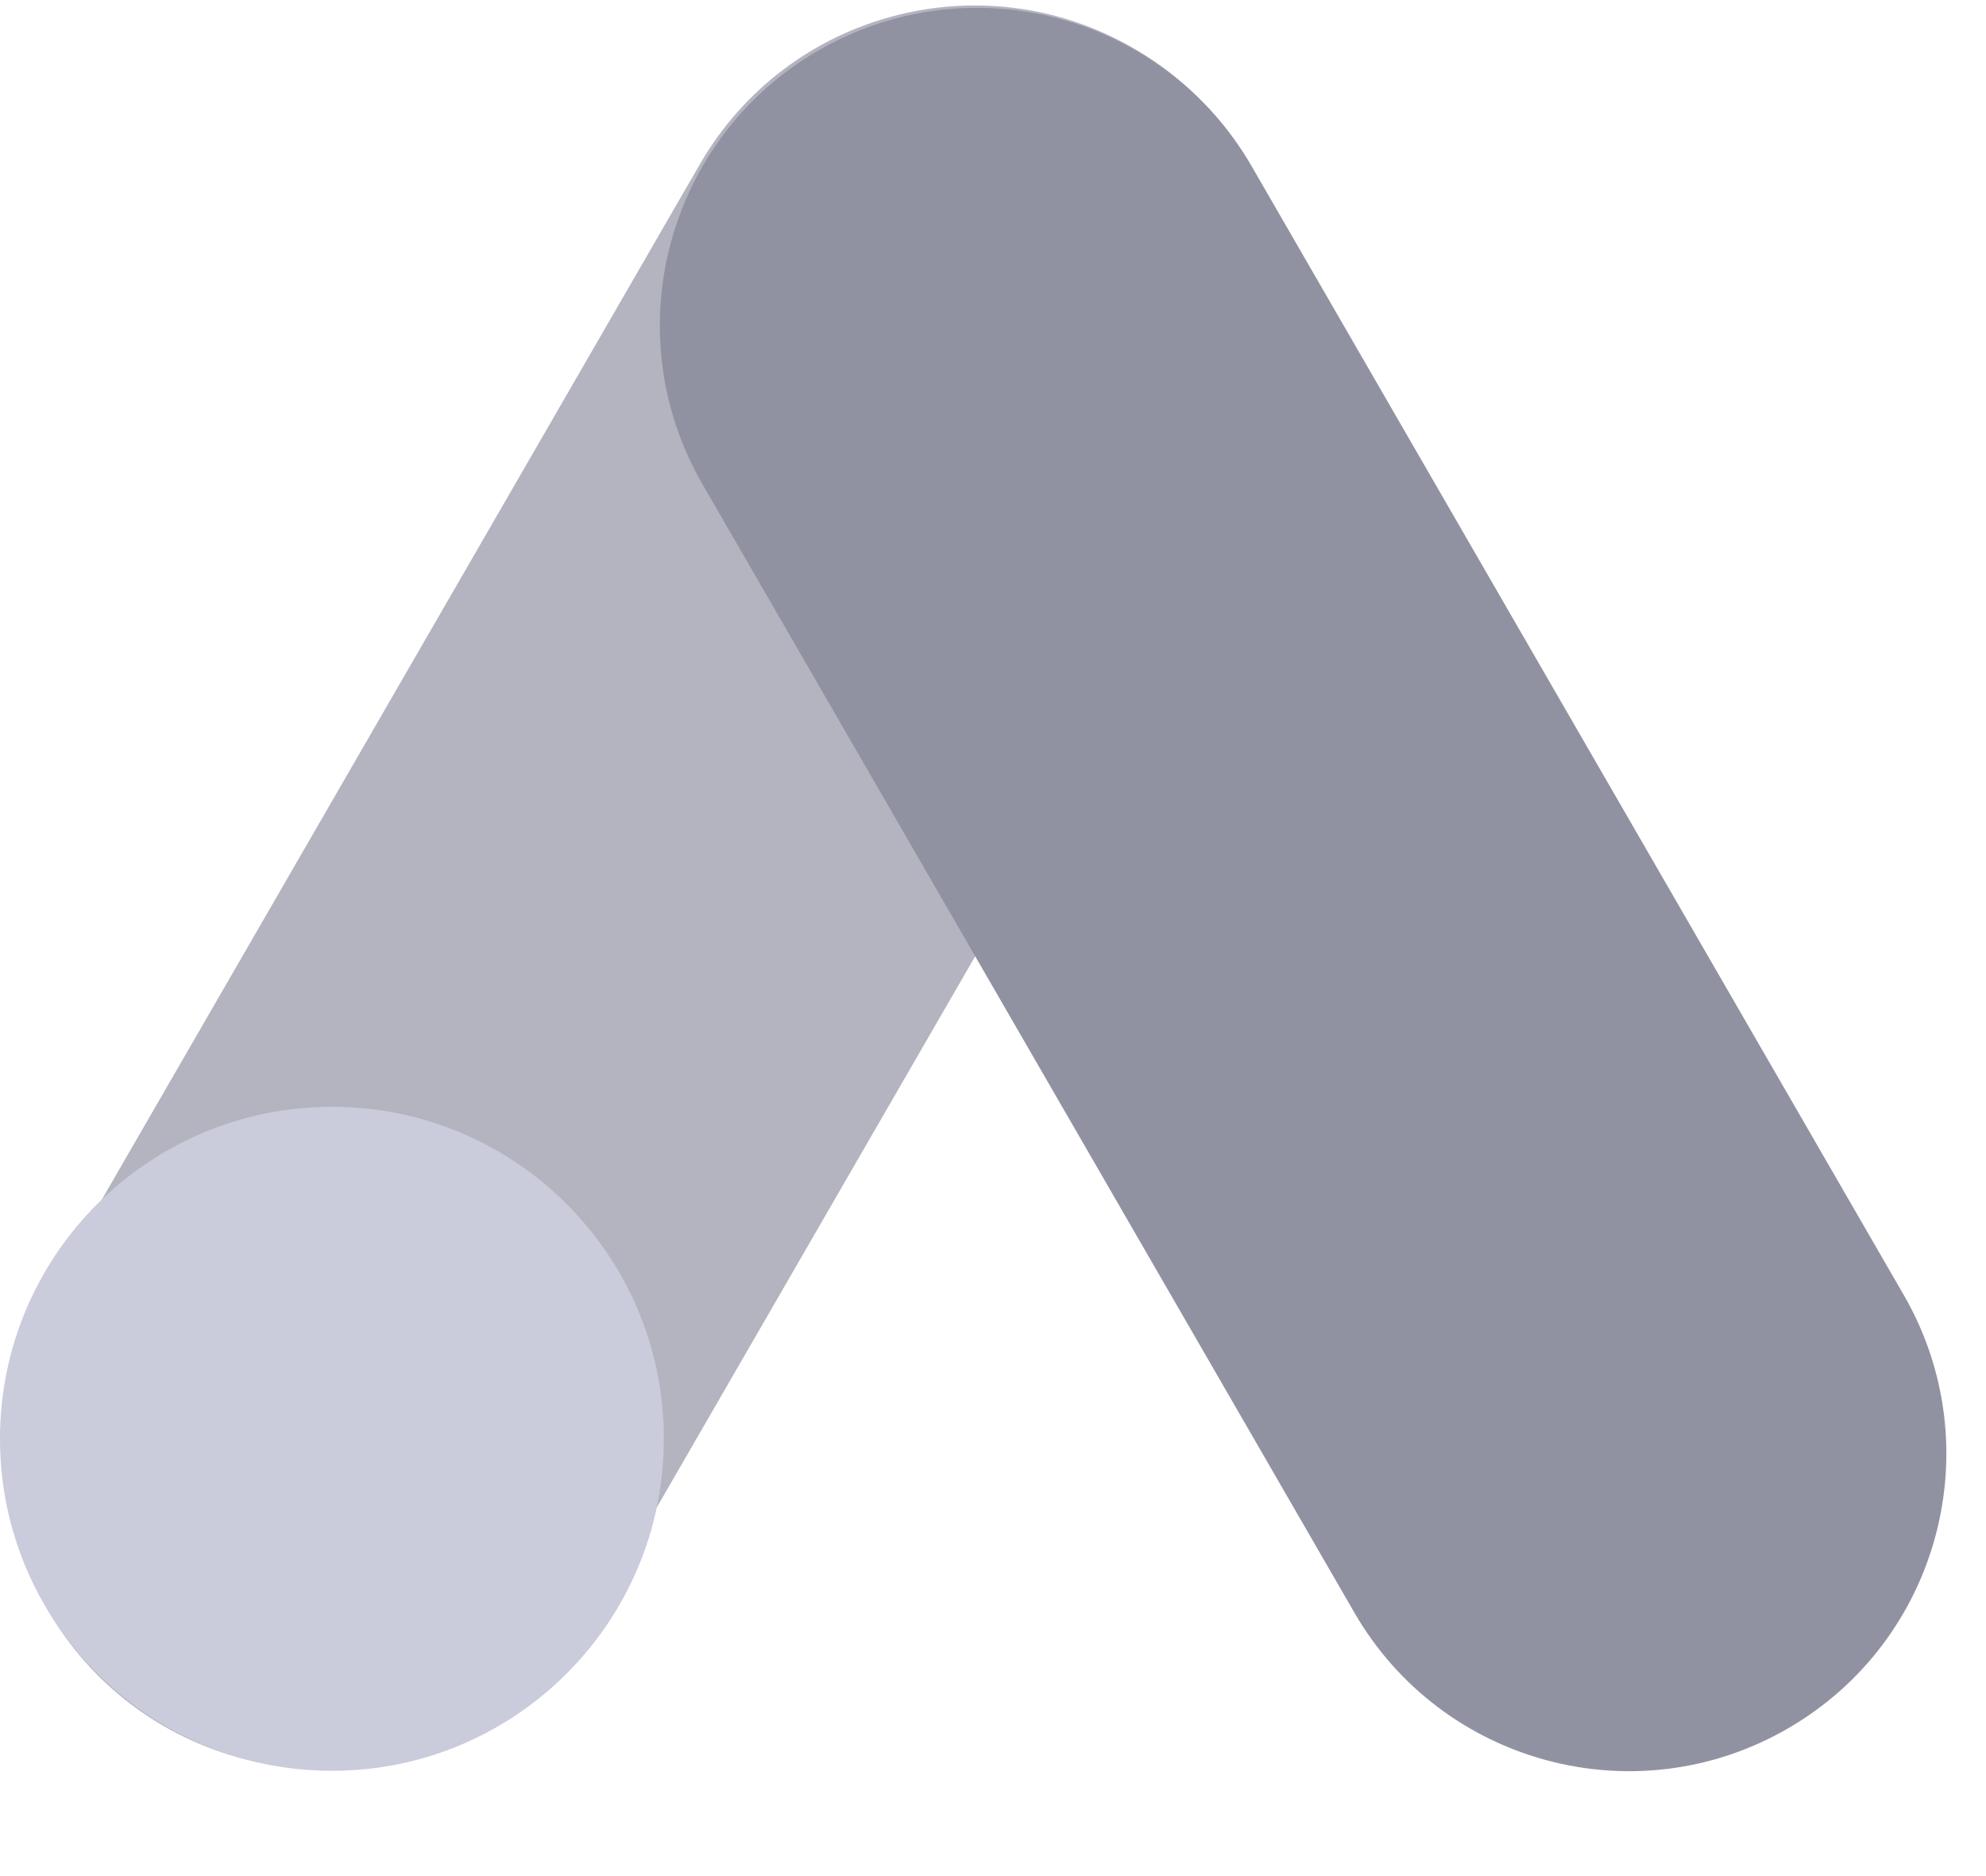
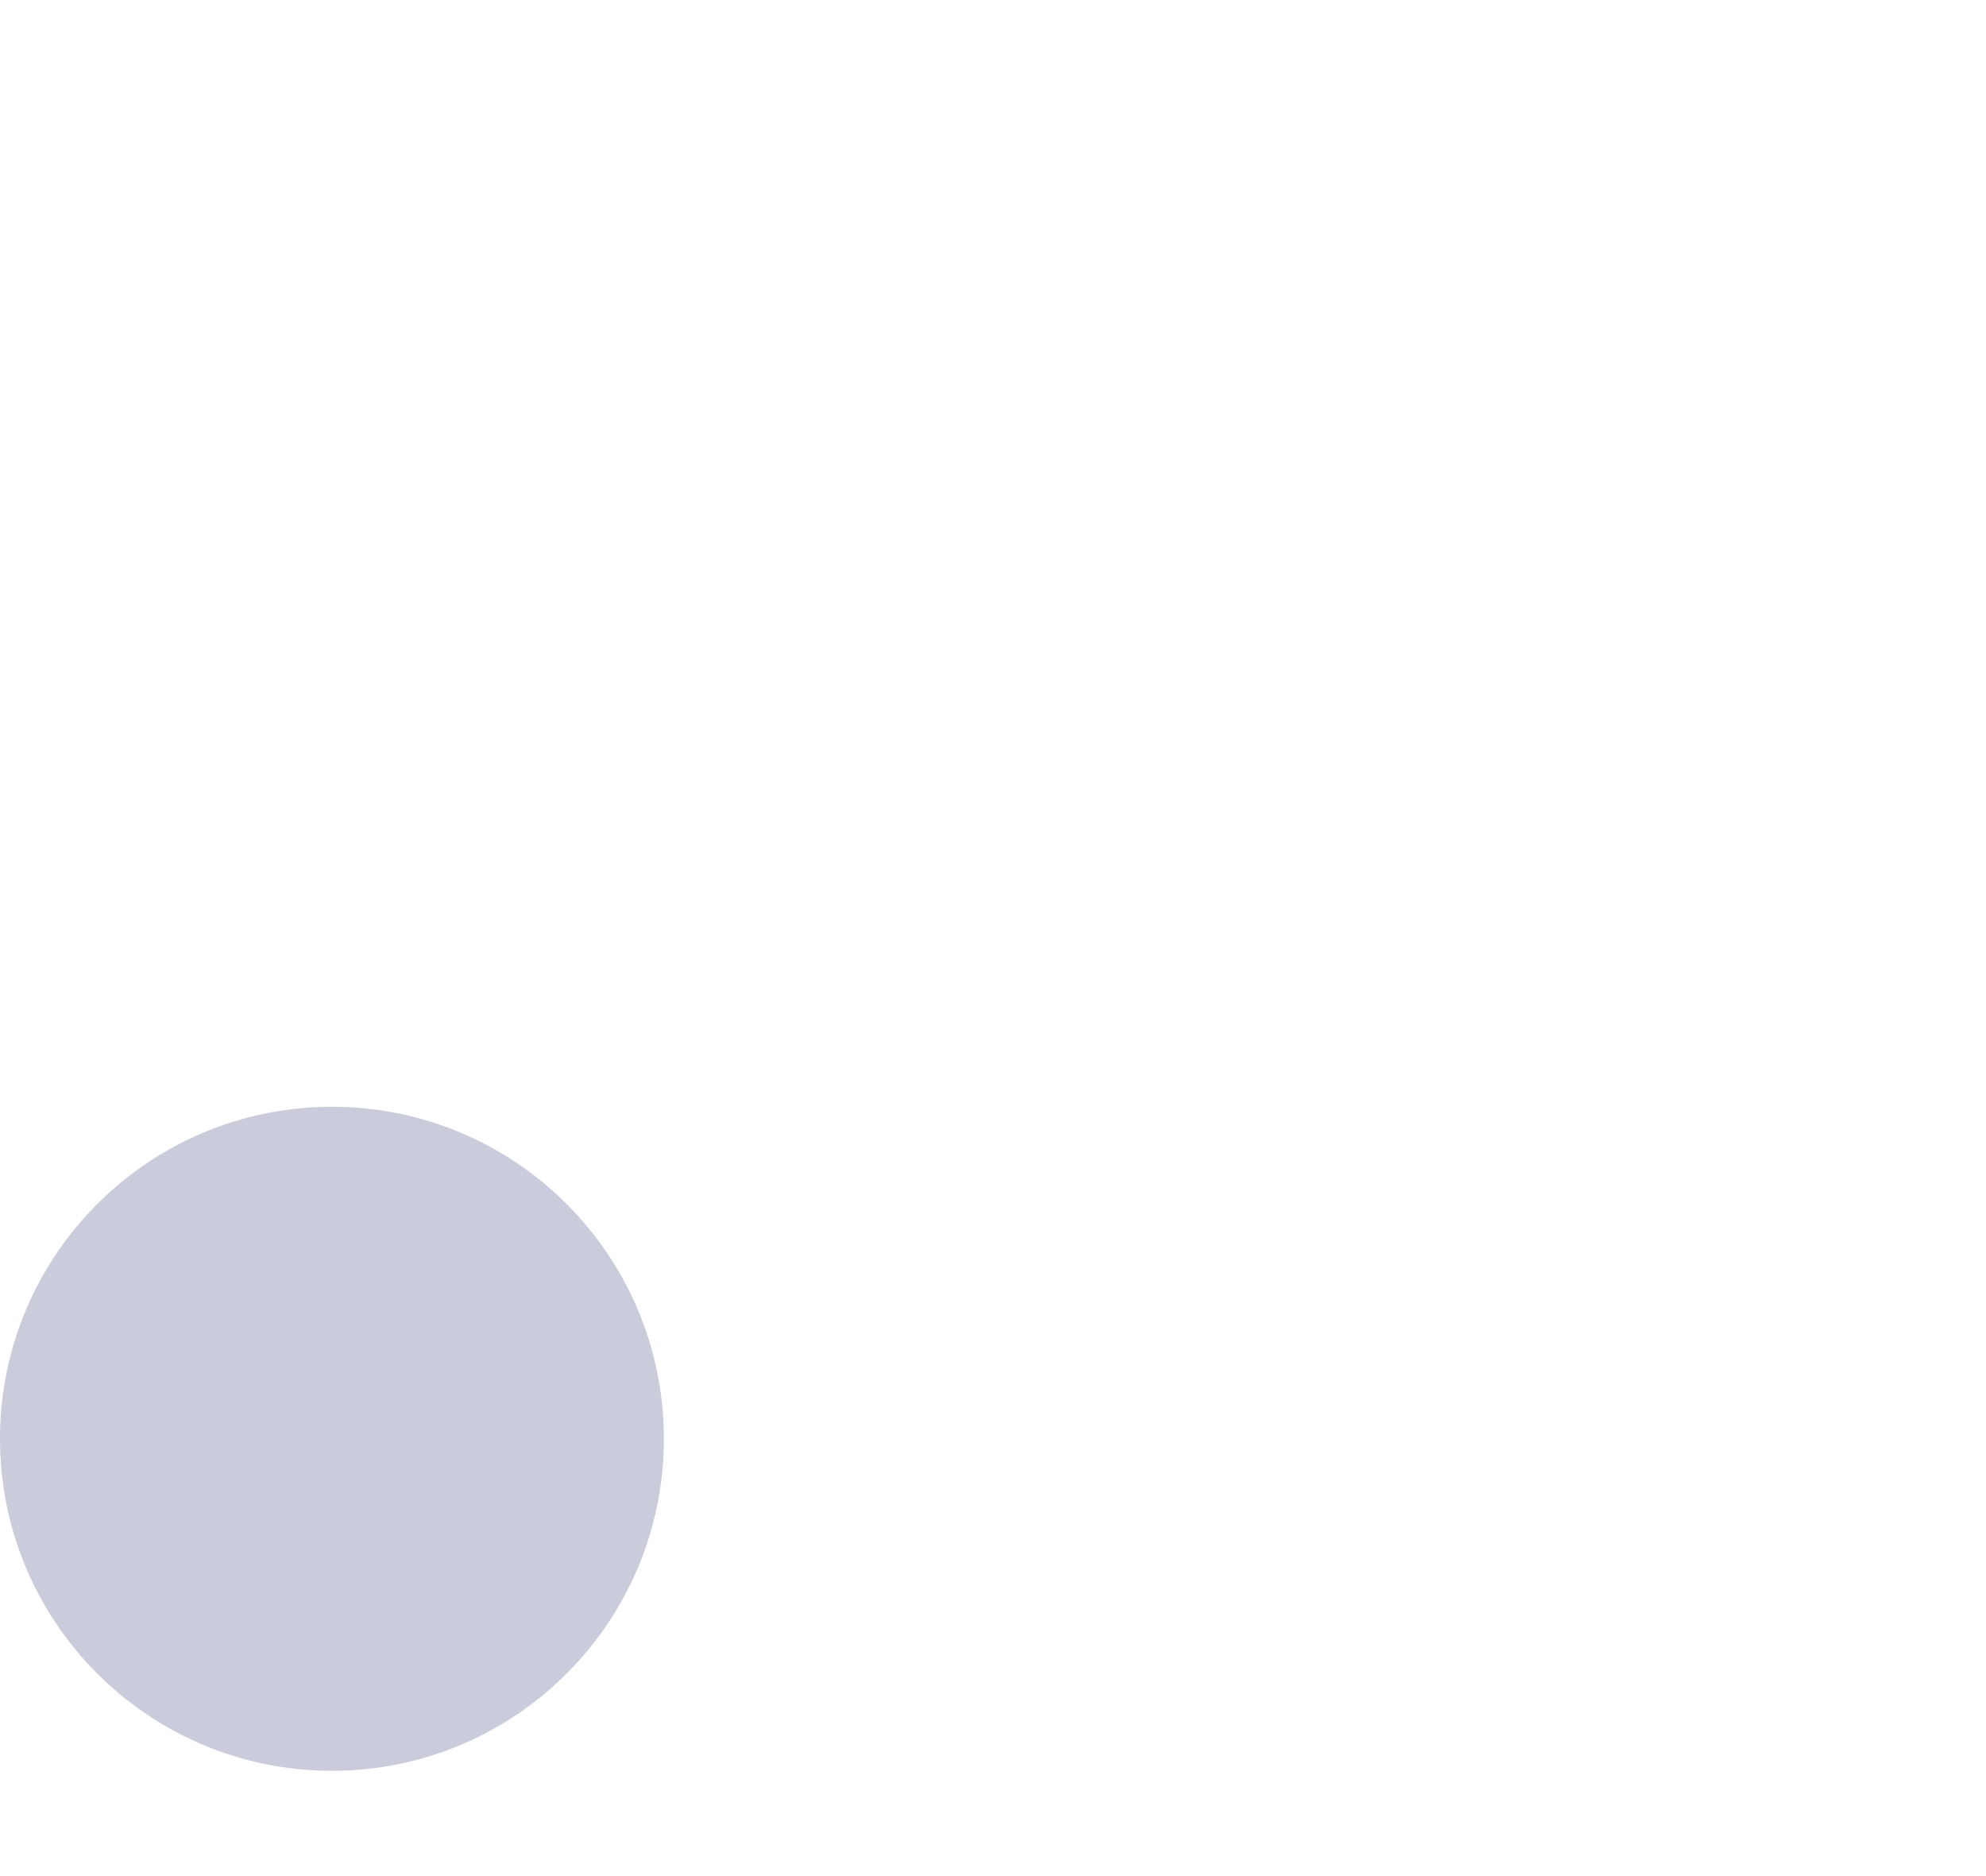
<svg xmlns="http://www.w3.org/2000/svg" width="18" height="17" viewBox="0 0 18 17" fill="none">
-   <path d="M11.324 4.364C12.118 2.989 11.648 1.23 10.272 0.436C8.897 -0.359 7.138 0.112 6.344 1.487L0.436 11.713C-0.359 13.088 0.112 14.847 1.487 15.642C2.862 16.436 4.621 15.965 5.415 14.59L11.324 4.364Z" fill="#B3B4BF" />
-   <path d="M6.366 4.386C5.572 3.011 6.043 1.252 7.418 0.457C8.793 -0.337 10.552 0.133 11.346 1.509L17.255 11.735C18.049 13.11 17.578 14.869 16.203 15.663C14.828 16.458 13.069 15.987 12.275 14.612L6.366 4.386Z" fill="#9192A1" />
  <path d="M6.017 13.037C6.017 14.699 4.67 16.046 3.009 16.046C1.347 16.046 0 14.699 0 13.037C0 11.376 1.347 10.029 3.009 10.029C4.67 10.029 6.017 11.376 6.017 13.037Z" fill="#CACBDB" />
</svg>